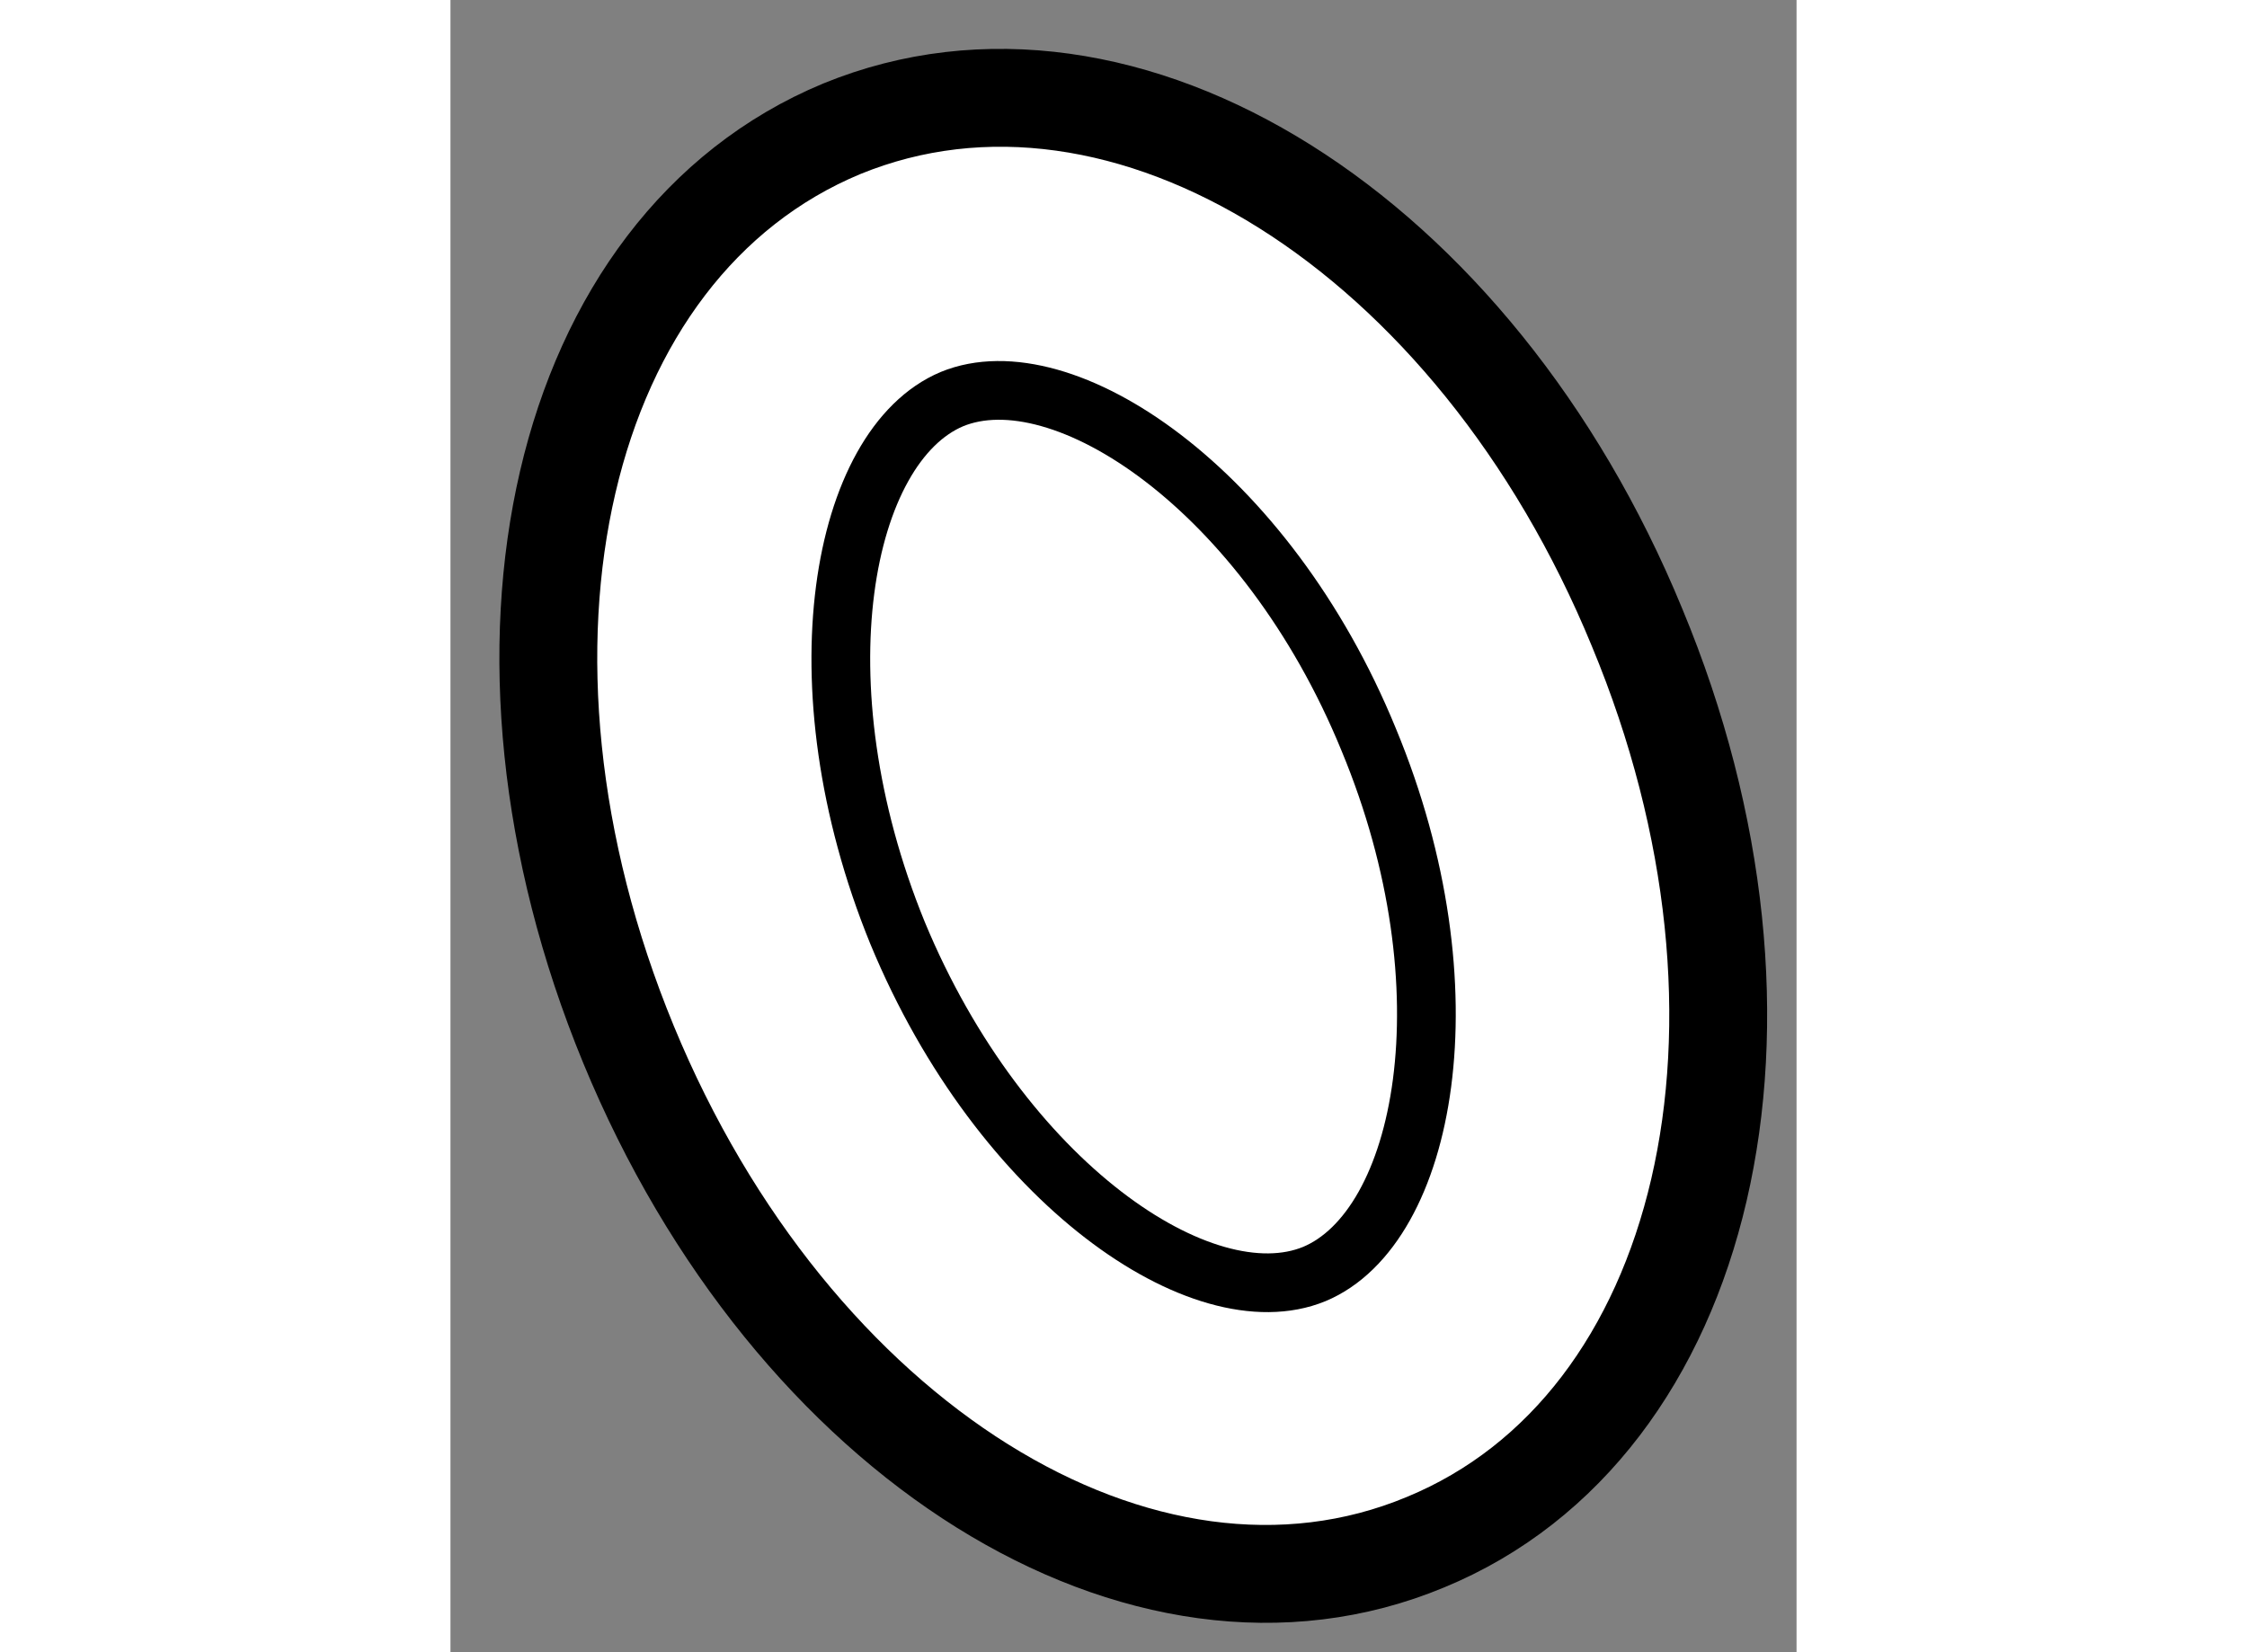
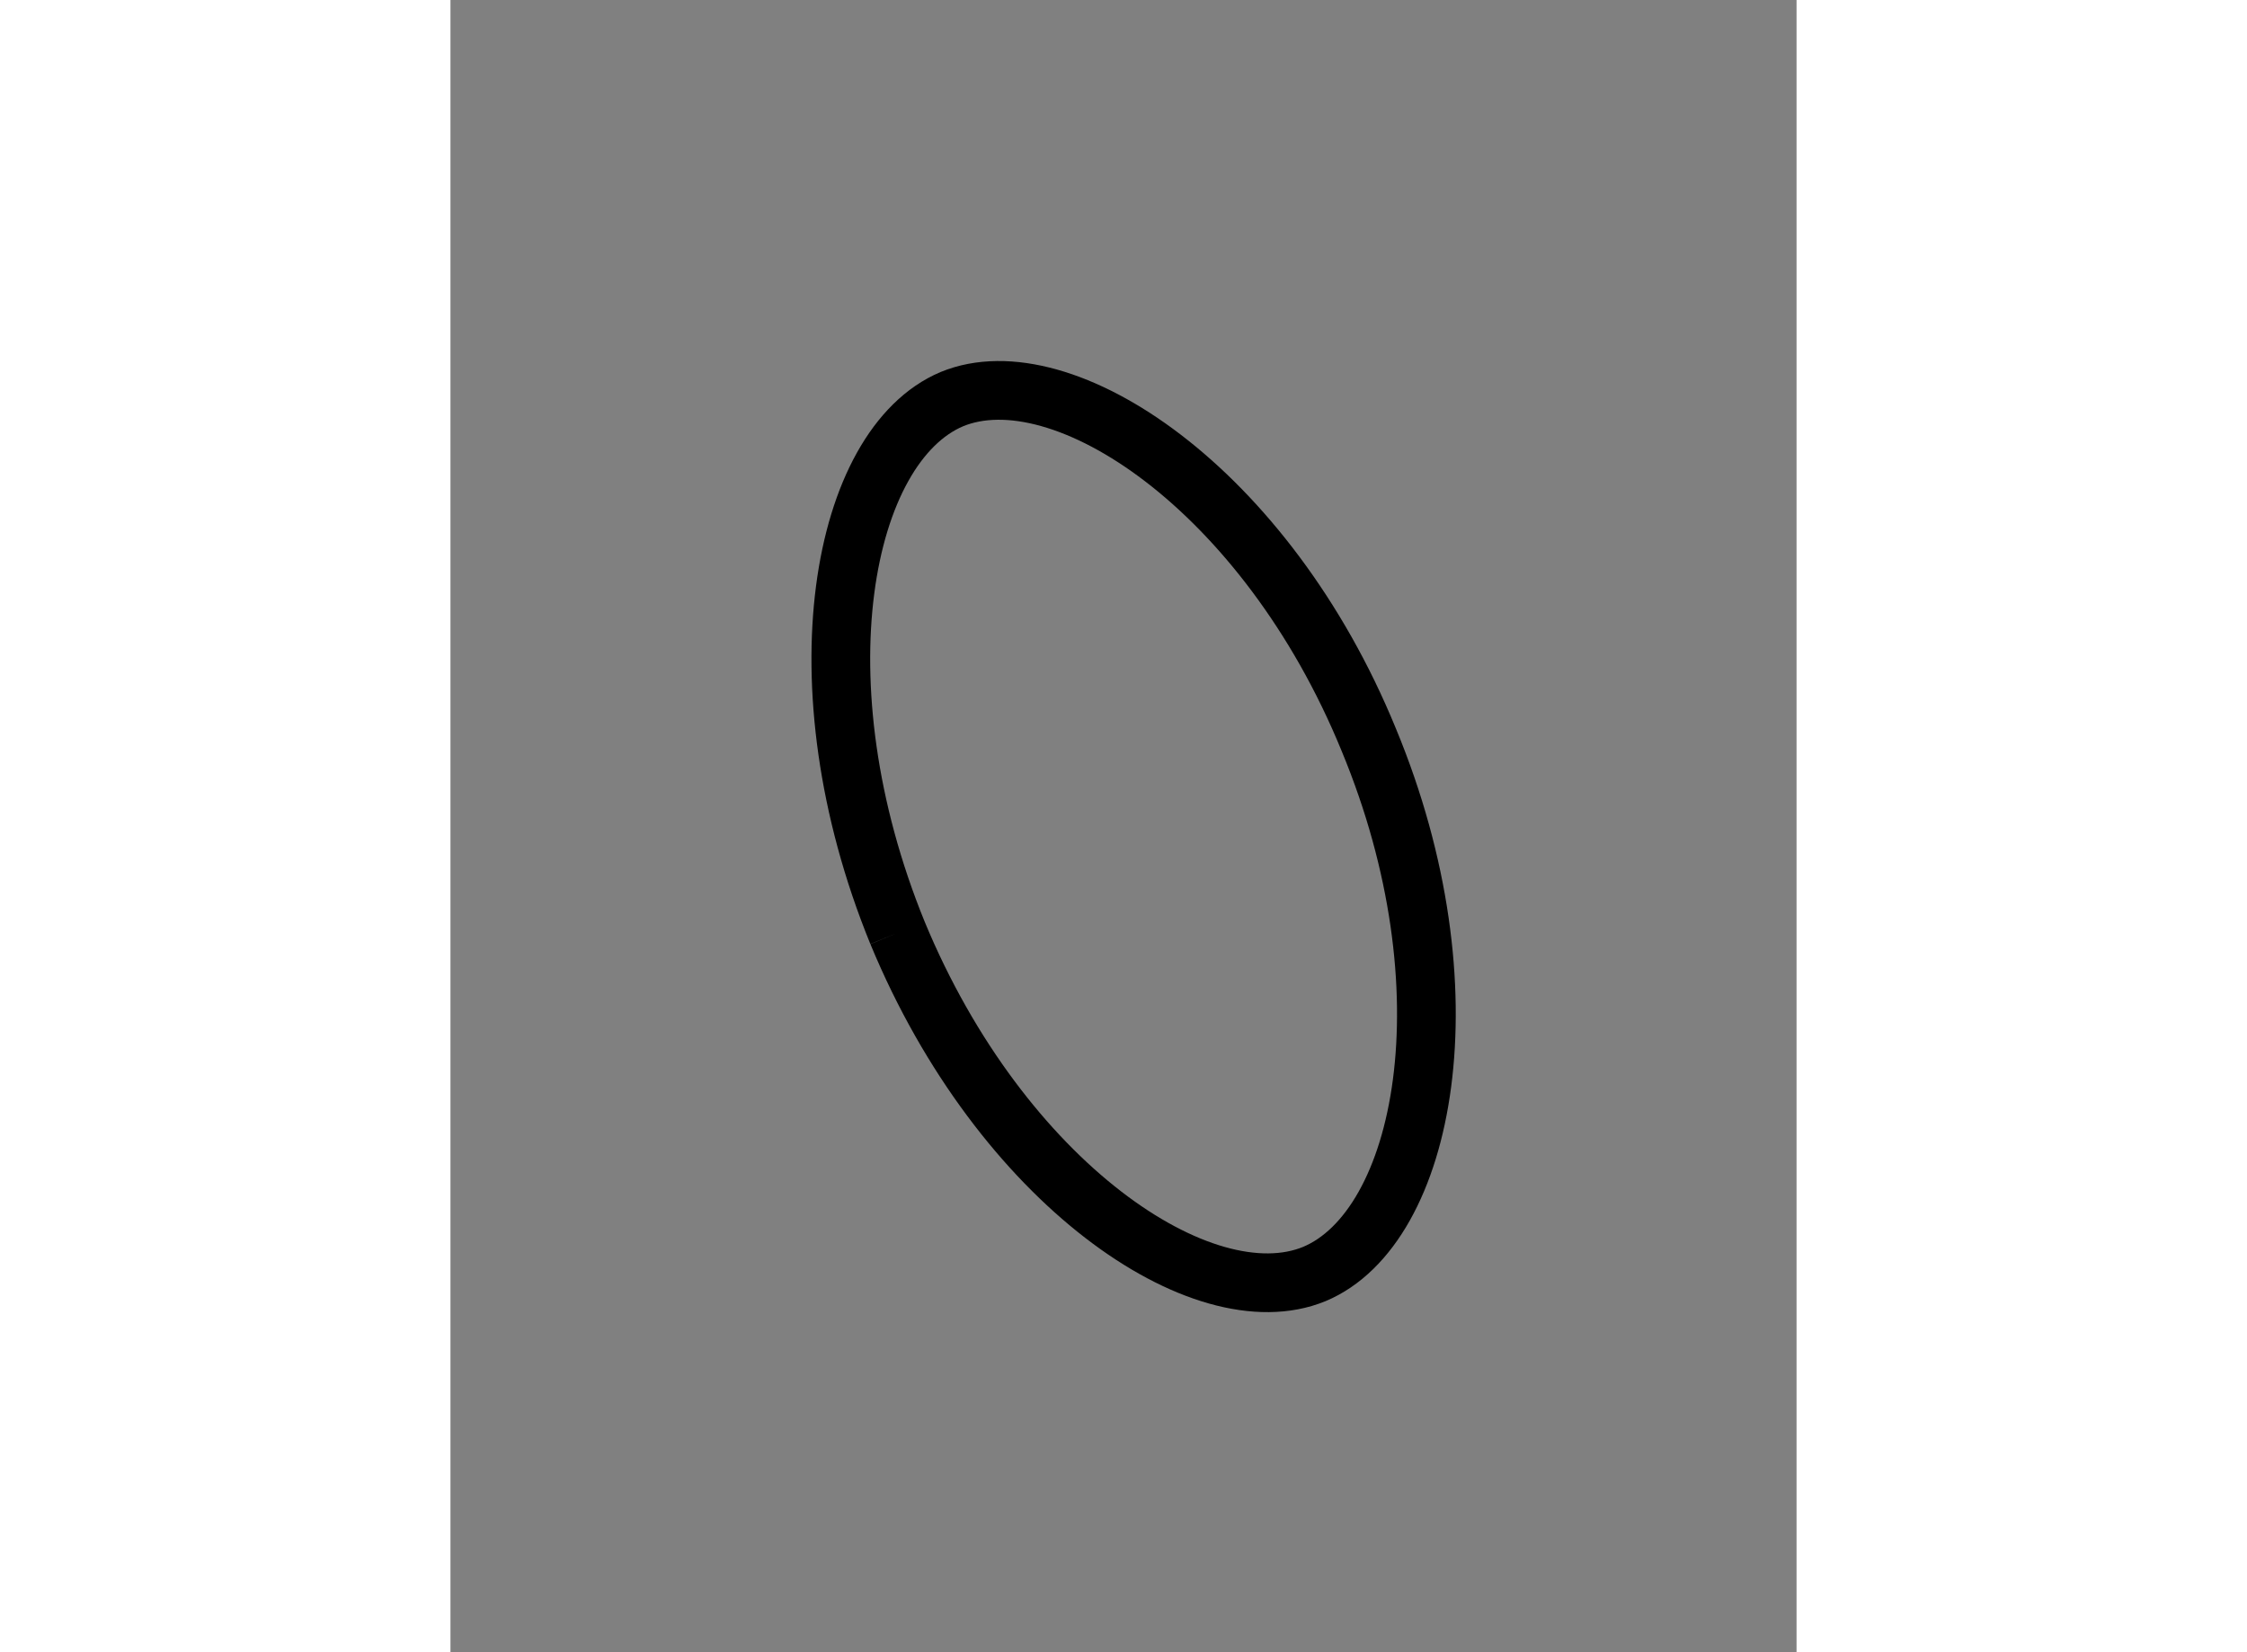
<svg xmlns="http://www.w3.org/2000/svg" version="1.1" x="0px" y="0px" width="244.8px" height="180px" viewBox="175.51 20.784 6.877 8.441" enable-background="new 0 0 244.8 180" xml:space="preserve">
  <rect x="175.51" y="20.784" width="6.877" height="8.441" fill="#808080" stroke="none" />
  <g>
-     <path fill="#FFFFFF" stroke="#000000" stroke-width="0.5" d="M177.509,21.442c-1.446,0.601-1.924,2.653-1.089,4.679     c0.834,2.021,2.628,3.143,4.071,2.542c1.442-0.594,1.924-2.648,1.081-4.674C180.742,21.971,178.958,20.849,177.509,21.442z" />
-     <path fill="none" stroke="#000000" stroke-width="0.3" d="M177.794,25.55c-0.521-1.277-0.285-2.49,0.278-2.727     c0.564-0.232,1.604,0.457,2.129,1.739c0.53,1.276,0.29,2.494-0.278,2.731C179.354,27.526,178.324,26.83,177.794,25.55z" />
+     <path fill="none" stroke="#000000" stroke-width="0.3" d="M177.794,25.55c-0.521-1.277-0.285-2.49,0.278-2.727     c0.564-0.232,1.604,0.457,2.129,1.739c0.53,1.276,0.29,2.494-0.278,2.731C179.354,27.526,178.324,26.83,177.794,25.55" />
  </g>
</svg>